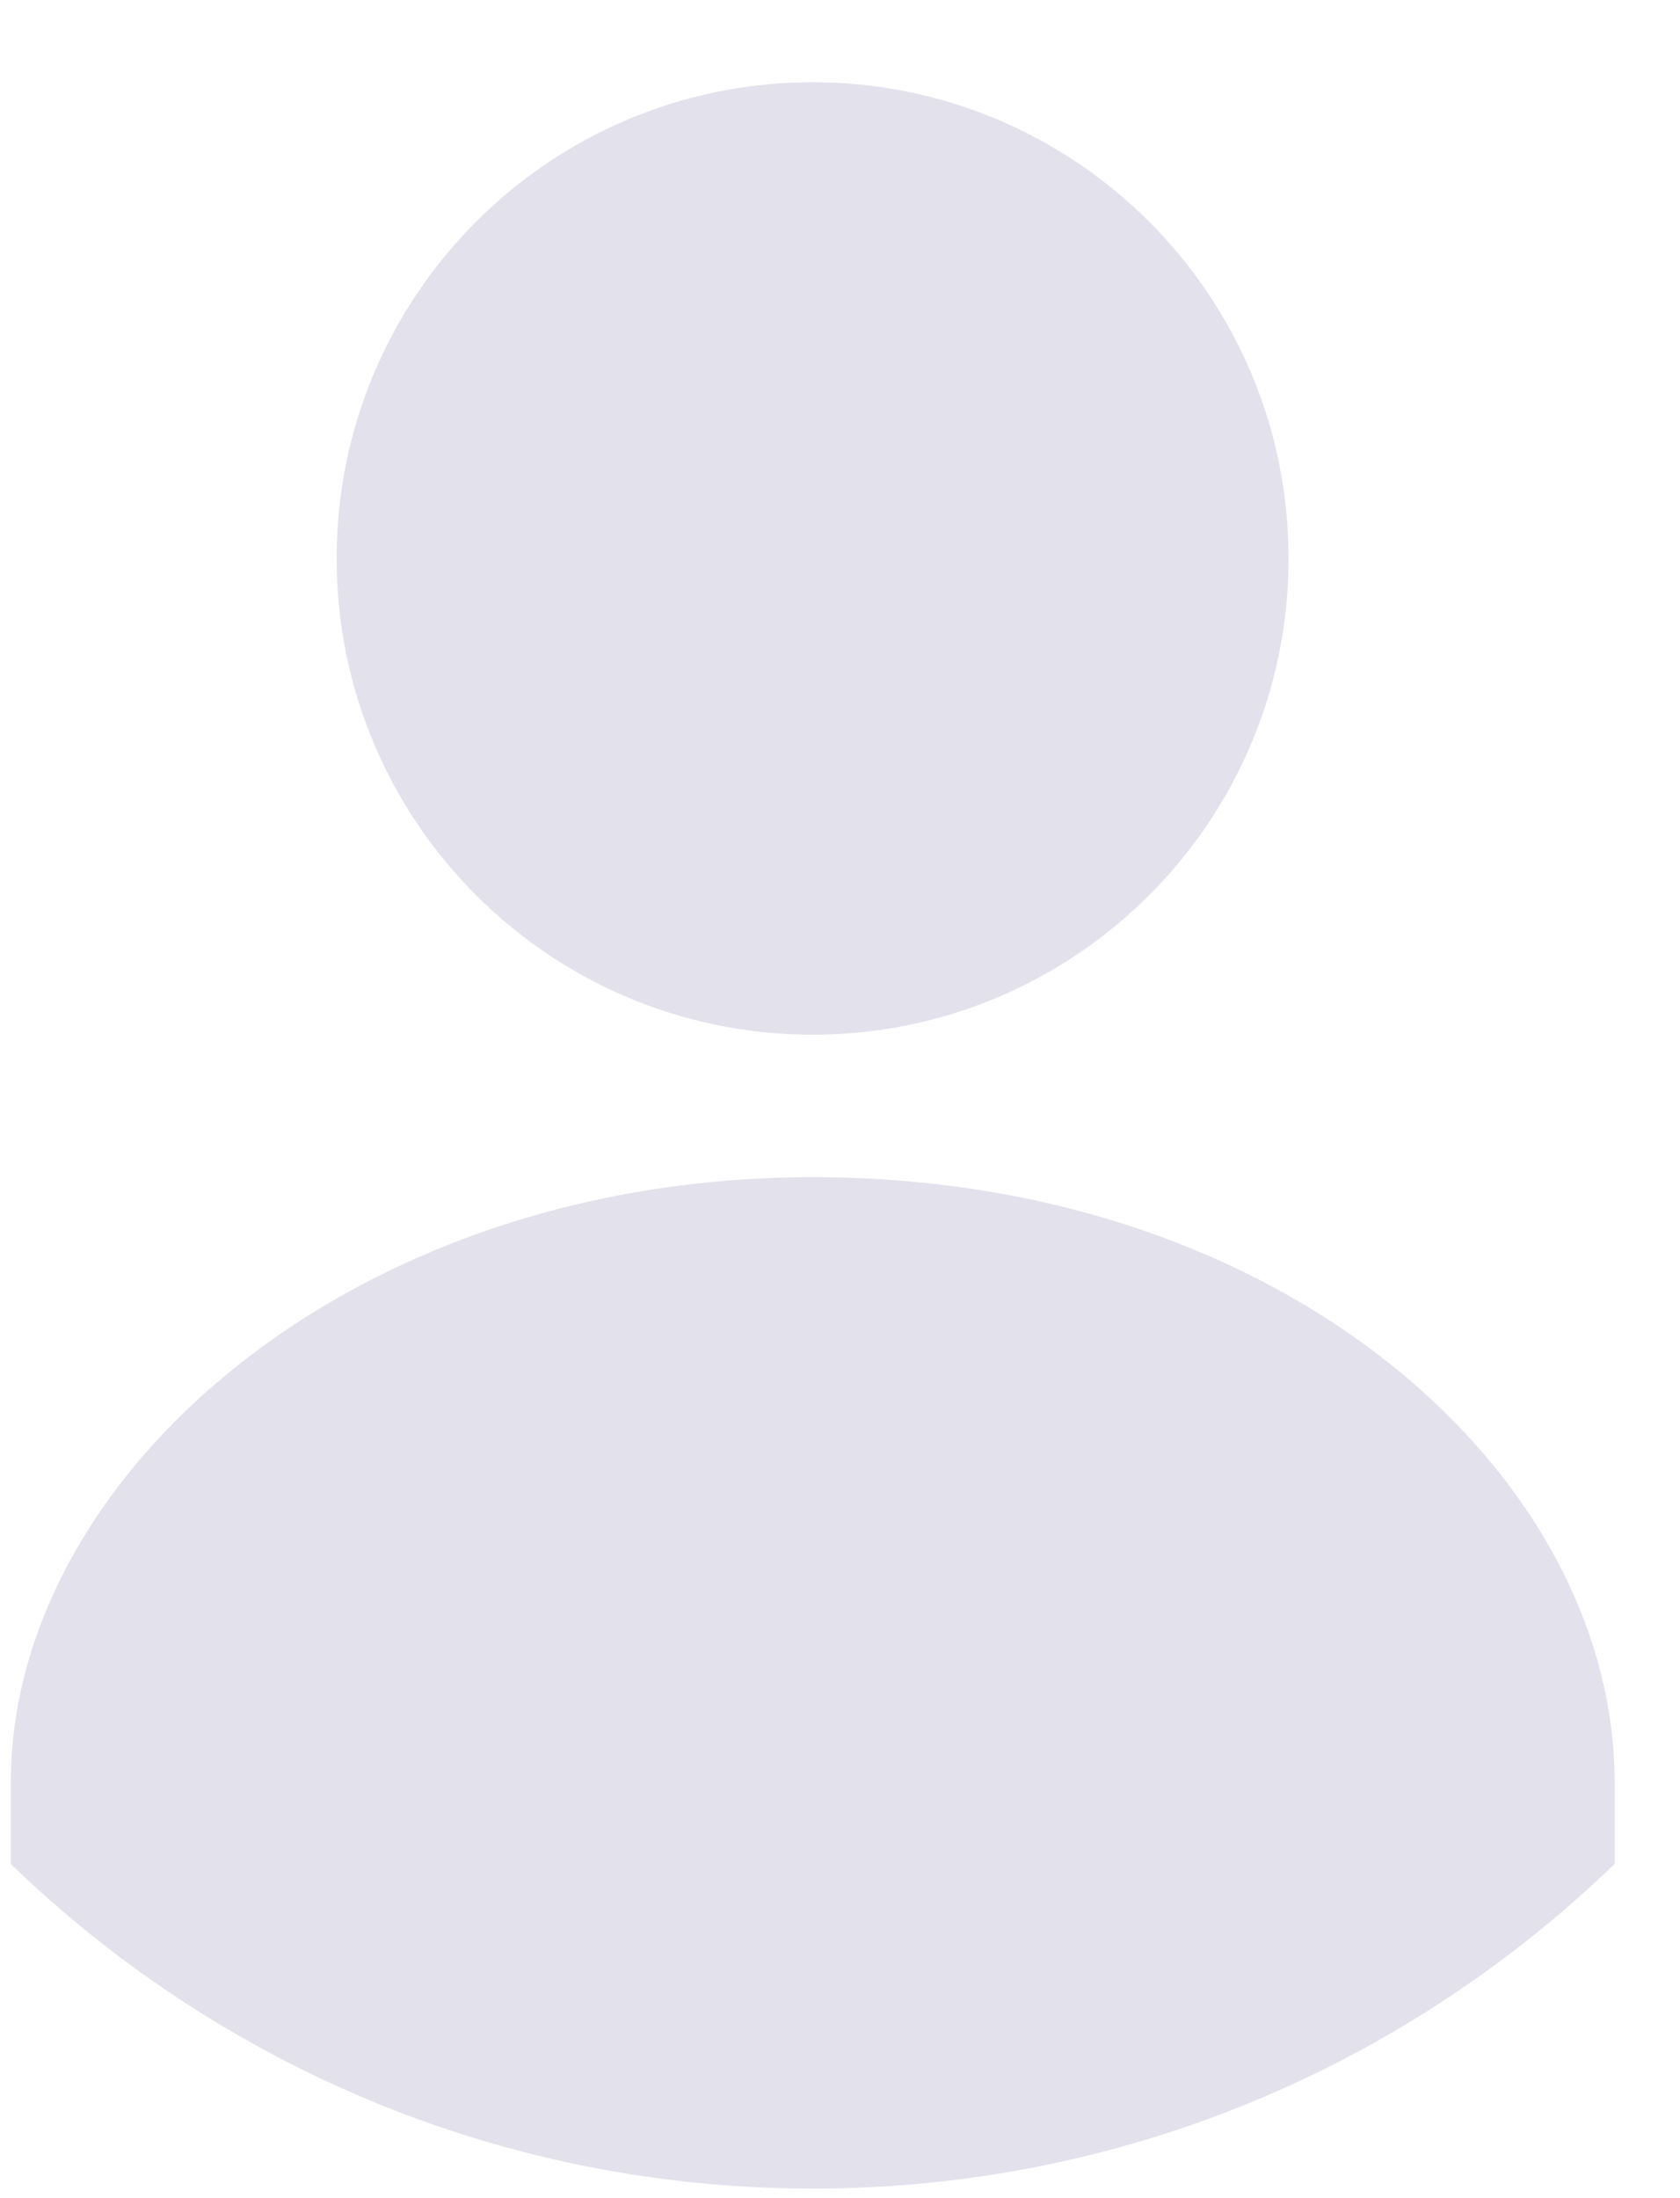
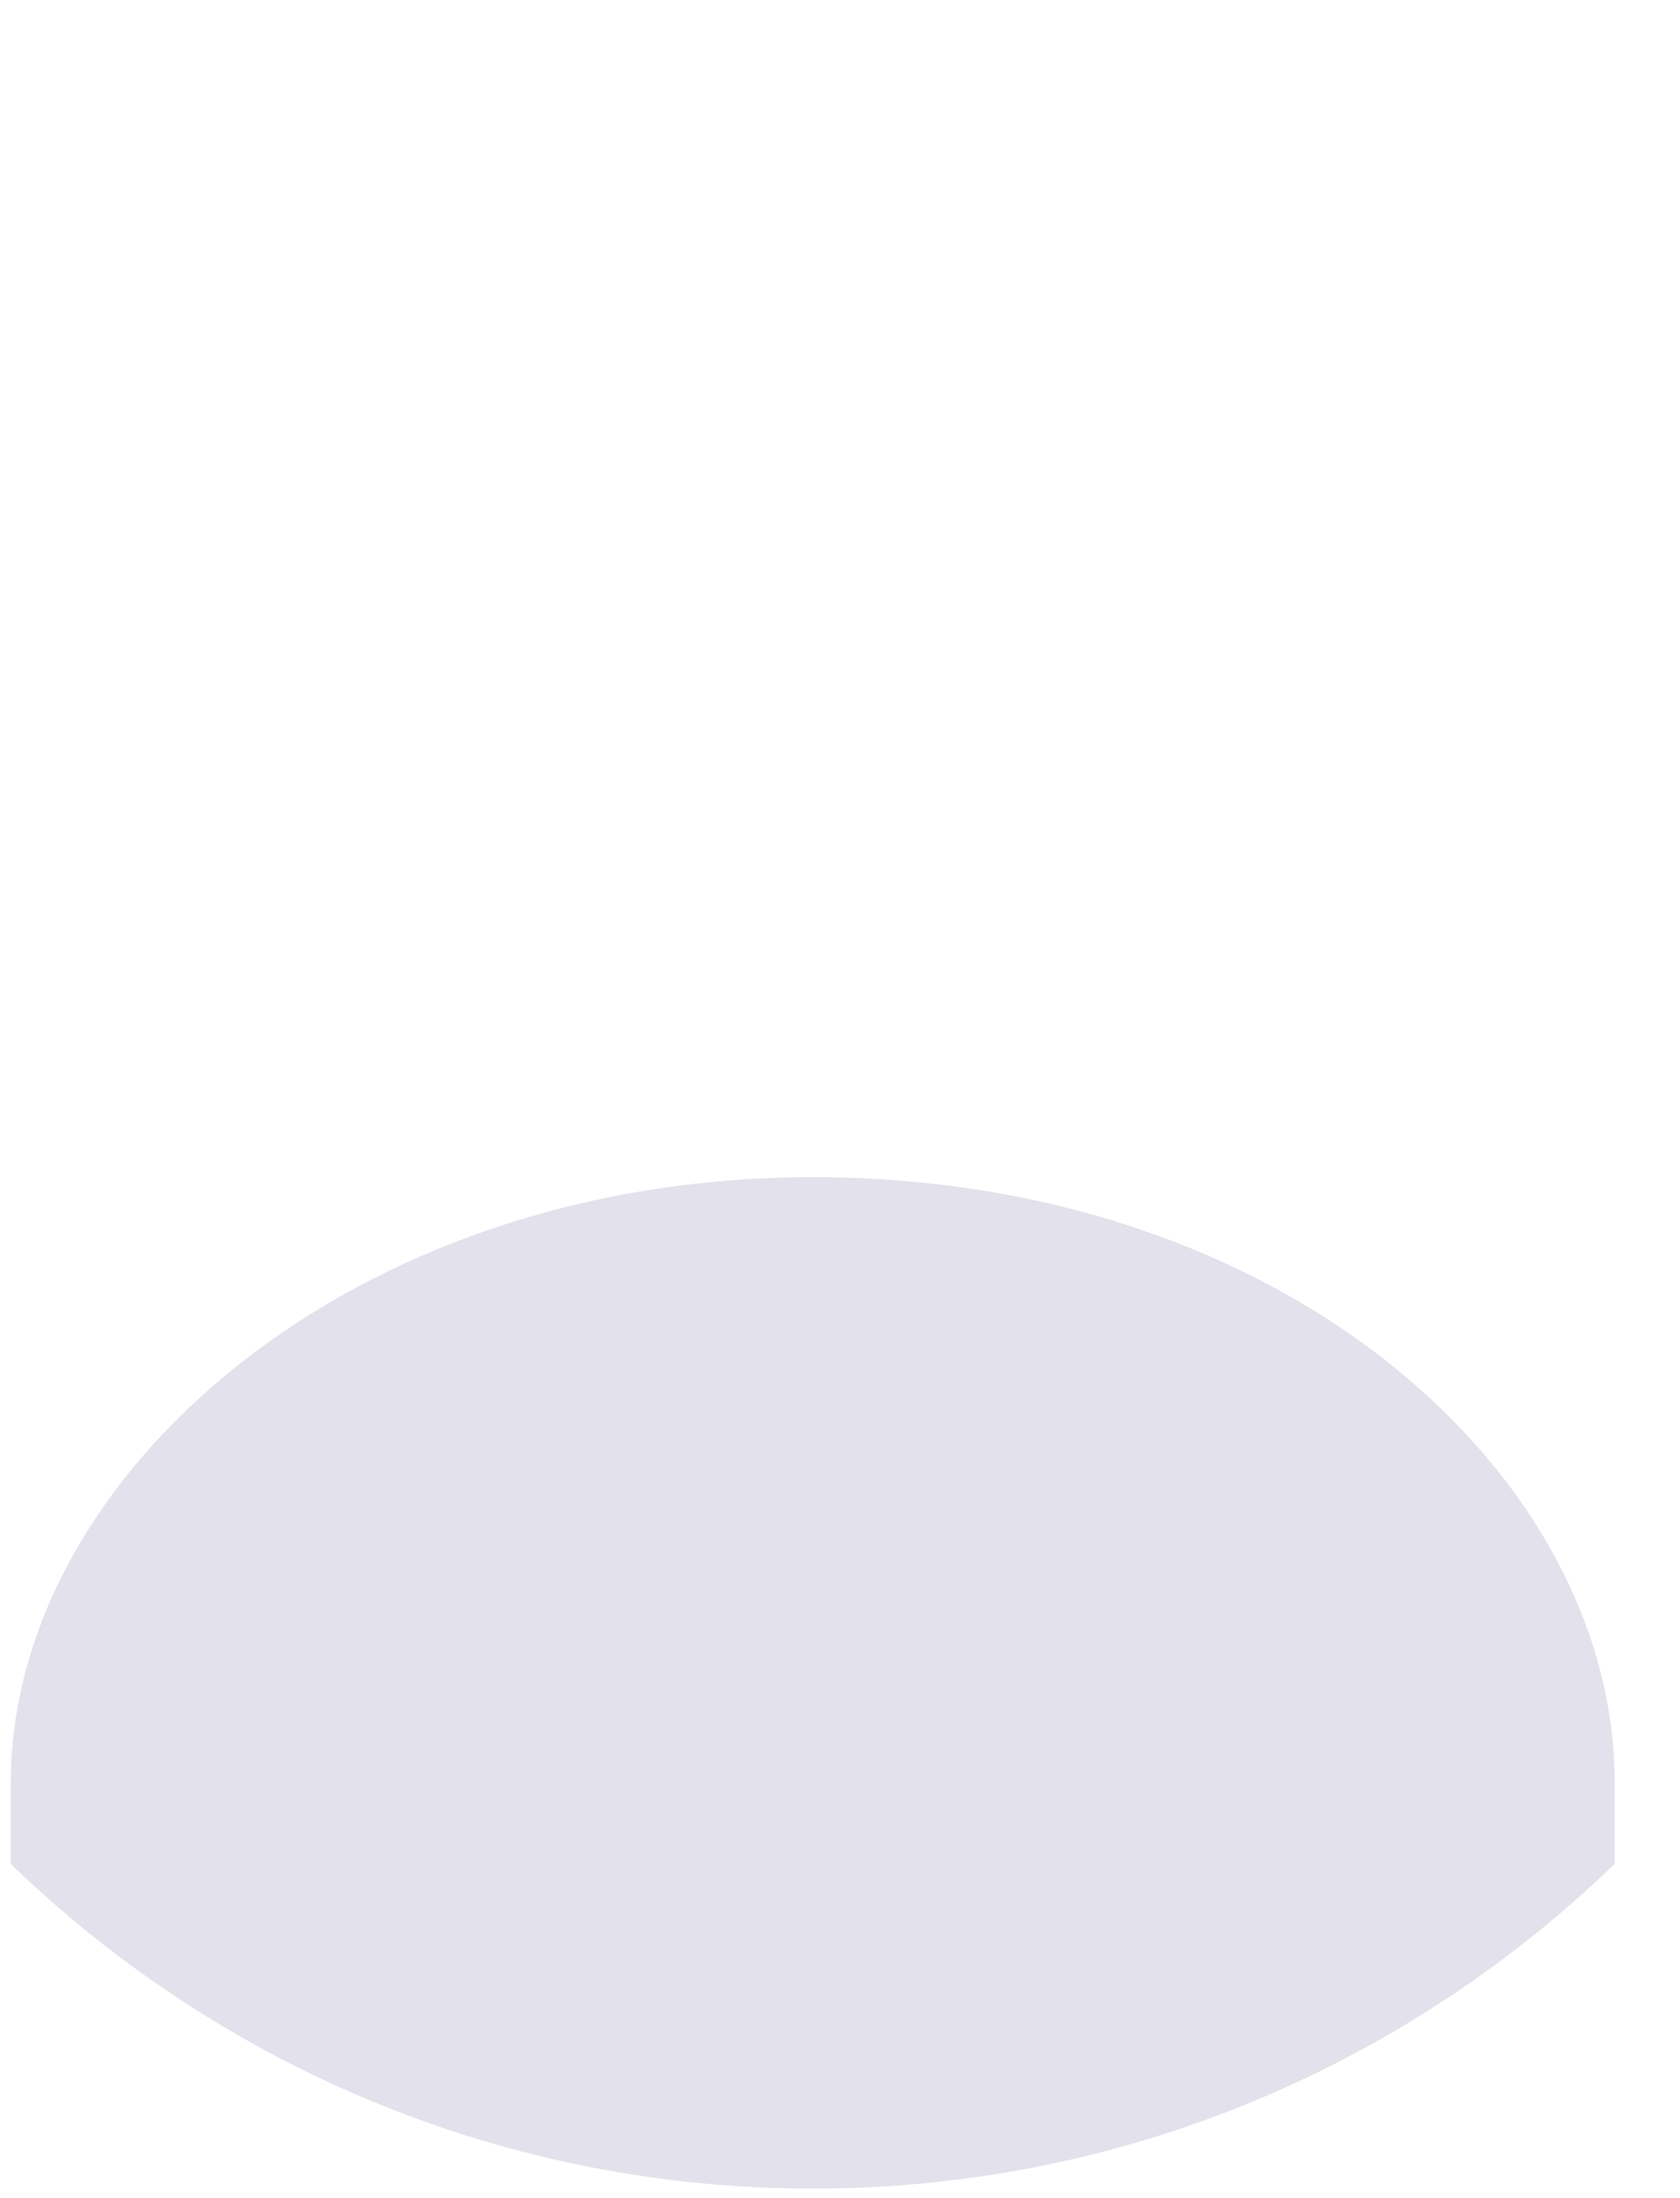
<svg xmlns="http://www.w3.org/2000/svg" width="13" height="17" viewBox="0 0 13 17" fill="none">
-   <path d="M6.288 8.002C8.322 8.002 9.971 6.353 9.971 4.319C9.971 2.285 8.322 0.636 6.288 0.636C4.254 0.636 2.605 2.285 2.605 4.319C2.605 6.353 4.254 8.002 6.288 8.002Z" fill="#E3E1EB" />
  <path d="M12.494 13.782V14.415C12.159 14.739 11.799 15.037 11.417 15.305C9.966 16.327 8.198 16.926 6.289 16.926C4.379 16.926 2.611 16.326 1.16 15.305C0.778 15.037 0.418 14.739 0.084 14.416V13.782C0.084 11.431 2.691 9.104 6.289 9.104C9.972 9.104 12.494 11.431 12.494 13.782Z" fill="#E3E1EB" />
</svg>